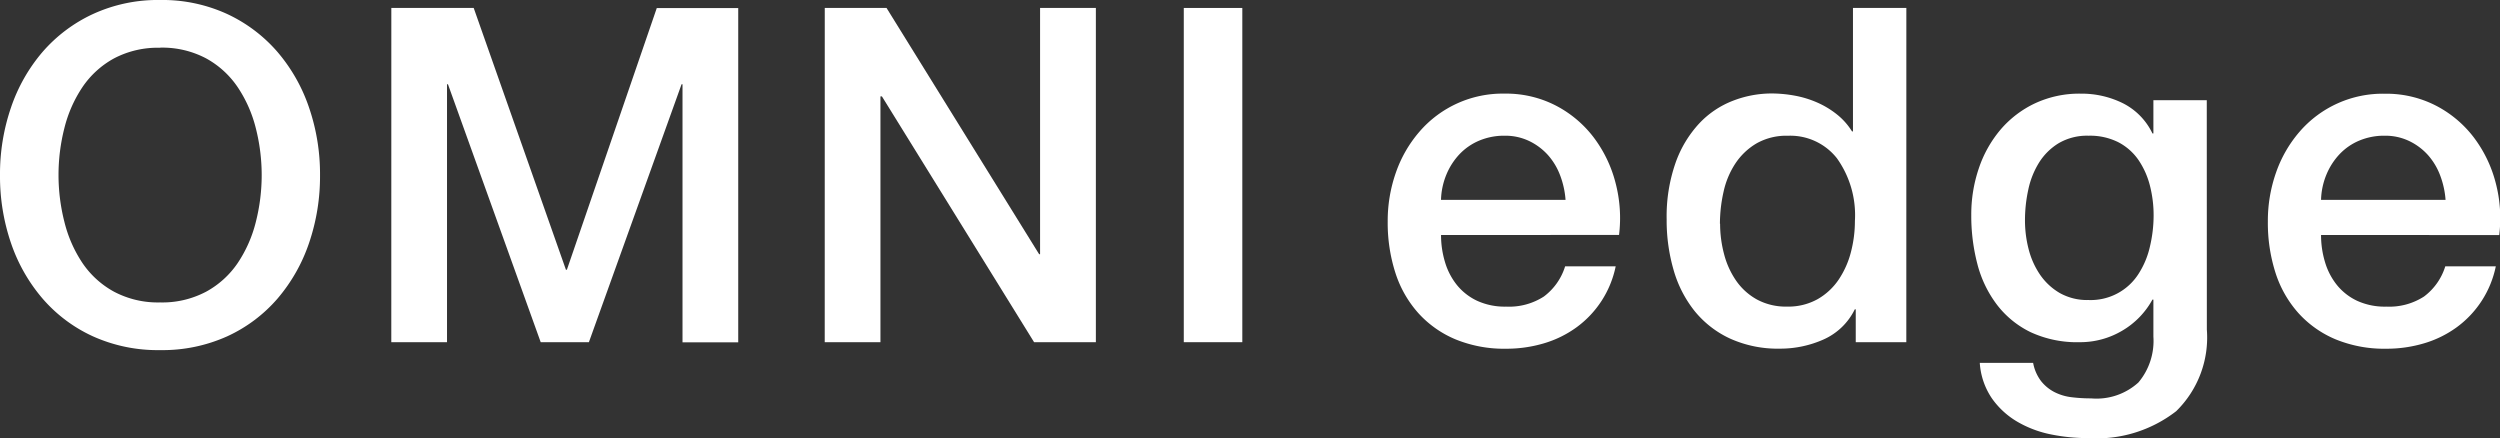
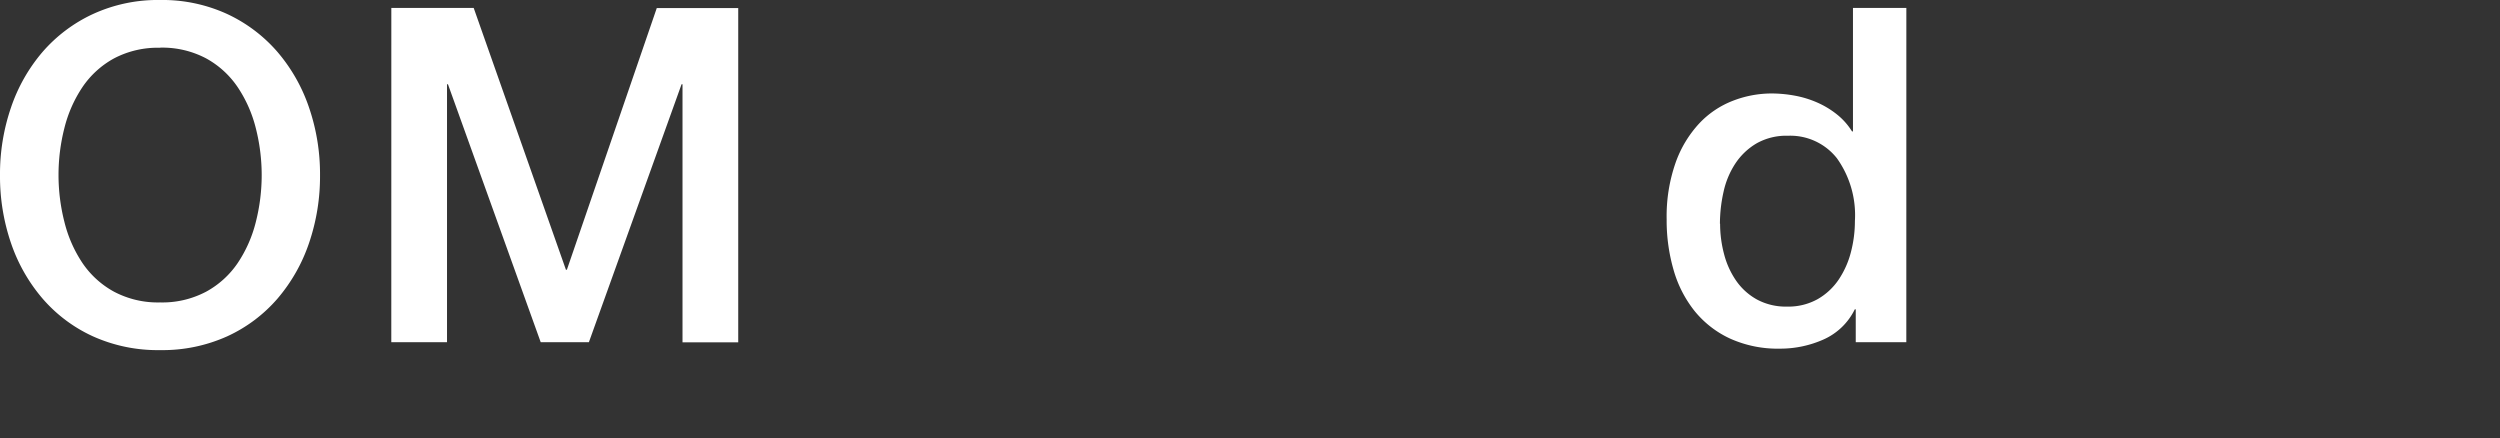
<svg xmlns="http://www.w3.org/2000/svg" width="68.471" height="12" viewBox="0 0 68.471 12">
  <rect x="0" y="0" width="68.471" height="12" fill="#333333" stroke="none" />
  <g id="logo" transform="translate(0 -57.571)">
    <g id="OMNIedge" transform="translate(0 57.571)">
      <path id="Path_4717" data-name="Path 4717" d="M4.385,0a4.256,4.256,0,0,1,1.84.385A4.121,4.121,0,0,1,7.6,1.423a4.62,4.62,0,0,1,.865,1.526,5.617,5.617,0,0,1,.3,1.846,5.655,5.655,0,0,1-.3,1.859A4.619,4.619,0,0,1,7.6,8.179,4.047,4.047,0,0,1,6.224,9.211a4.319,4.319,0,0,1-1.84.378,4.318,4.318,0,0,1-1.84-.378A4.043,4.043,0,0,1,1.167,8.179,4.612,4.612,0,0,1,.3,6.654,5.649,5.649,0,0,1,0,4.795,5.611,5.611,0,0,1,.3,2.949a4.613,4.613,0,0,1,.865-1.526A4.117,4.117,0,0,1,2.545.385,4.254,4.254,0,0,1,4.385,0m0,1.308A2.566,2.566,0,0,0,3.122,1.6a2.477,2.477,0,0,0-.865.788,3.555,3.555,0,0,0-.494,1.122,5.208,5.208,0,0,0,0,2.564A3.55,3.55,0,0,0,2.256,7.2a2.473,2.473,0,0,0,.865.788,2.564,2.564,0,0,0,1.263.295,2.564,2.564,0,0,0,1.263-.295A2.476,2.476,0,0,0,6.513,7.2a3.559,3.559,0,0,0,.494-1.122,5.208,5.208,0,0,0,0-2.564,3.564,3.564,0,0,0-.494-1.122A2.481,2.481,0,0,0,5.647,1.6a2.566,2.566,0,0,0-1.263-.295" transform="translate(0 0)" fill="#fff" />
      <path id="Path_4718" data-name="Path 4718" d="M326.038,6.63h2.256L330.82,13.8h.026l2.462-7.167h2.231v9.154h-1.526V8.72h-.026l-2.538,7.064h-1.32L327.589,8.72h-.026v7.064h-1.526Z" transform="translate(-315.32 -6.412)" fill="#fff" />
-       <path id="Path_4719" data-name="Path 4719" d="M687.175,6.63h1.692l4.179,6.744h.026V6.63H694.6v9.154h-1.692l-4.167-6.731H688.7v6.731h-1.526Z" transform="translate(-664.586 -6.412)" fill="#fff" />
-       <rect id="Rectangle_20789" data-name="Rectangle 20789" width="1.603" height="9.154" transform="translate(32.422 0.218)" fill="#fff" />
-       <path id="Path_4720" data-name="Path 4720" d="M1157.617,81.872a2.541,2.541,0,0,0,.109.744,1.827,1.827,0,0,0,.327.628,1.573,1.573,0,0,0,.552.43,1.816,1.816,0,0,0,.795.16,1.755,1.755,0,0,0,1.032-.276,1.629,1.629,0,0,0,.583-.827h1.385a2.746,2.746,0,0,1-1.077,1.673,2.932,2.932,0,0,1-.891.436,3.59,3.59,0,0,1-1.032.147,3.51,3.51,0,0,1-1.385-.256,2.859,2.859,0,0,1-1.019-.718,3.044,3.044,0,0,1-.628-1.1,4.476,4.476,0,0,1-.212-1.41,3.988,3.988,0,0,1,.224-1.34,3.427,3.427,0,0,1,.641-1.115A3.008,3.008,0,0,1,1159.36,78a2.97,2.97,0,0,1,1.4.327,3.085,3.085,0,0,1,1.032.865,3.507,3.507,0,0,1,.6,1.237,3.8,3.8,0,0,1,.1,1.442Zm3.41-.962a2.37,2.37,0,0,0-.147-.667,1.779,1.779,0,0,0-.333-.558,1.654,1.654,0,0,0-.513-.385,1.512,1.512,0,0,0-.673-.147,1.756,1.756,0,0,0-.7.135,1.6,1.6,0,0,0-.539.372,1.84,1.84,0,0,0-.359.558,1.944,1.944,0,0,0-.147.692Z" transform="translate(-1118.149 -75.436)" fill="#fff" />
      <path id="Path_4721" data-name="Path 4721" d="M1395.158,15.784h-1.385v-.9h-.026a1.737,1.737,0,0,1-.859.827,2.91,2.91,0,0,1-1.192.25,3.166,3.166,0,0,1-1.365-.276,2.719,2.719,0,0,1-.968-.75,3.206,3.206,0,0,1-.577-1.122,4.864,4.864,0,0,1-.192-1.391,4.443,4.443,0,0,1,.244-1.551,3.1,3.1,0,0,1,.647-1.077,2.5,2.5,0,0,1,.923-.622,2.939,2.939,0,0,1,1.058-.2,3.542,3.542,0,0,1,.628.058,2.776,2.776,0,0,1,.615.186,2.432,2.432,0,0,1,.545.327,1.817,1.817,0,0,1,.417.468h.026V6.63h1.462Zm-5.1-3.244a3.233,3.233,0,0,0,.109.833,2.277,2.277,0,0,0,.333.731,1.684,1.684,0,0,0,.571.513,1.663,1.663,0,0,0,.82.192,1.642,1.642,0,0,0,.84-.205,1.738,1.738,0,0,0,.577-.538,2.44,2.44,0,0,0,.333-.75,3.366,3.366,0,0,0,.109-.853,2.679,2.679,0,0,0-.494-1.718,1.626,1.626,0,0,0-1.34-.615,1.653,1.653,0,0,0-.865.212,1.777,1.777,0,0,0-.577.551,2.291,2.291,0,0,0-.321.769,4.01,4.01,0,0,0-.1.878" transform="translate(-1342.947 -6.412)" fill="#fff" />
-       <path id="Path_4722" data-name="Path 4722" d="M1648.93,84.461a2.823,2.823,0,0,1-.84,2.237,3.554,3.554,0,0,1-2.417.737,5.065,5.065,0,0,1-1.006-.1,2.991,2.991,0,0,1-.923-.346,2.224,2.224,0,0,1-.7-.641,1.948,1.948,0,0,1-.333-.974h1.461a1.171,1.171,0,0,0,.218.5,1.125,1.125,0,0,0,.365.3,1.394,1.394,0,0,0,.468.141,4.369,4.369,0,0,0,.538.032,1.705,1.705,0,0,0,1.295-.436,1.766,1.766,0,0,0,.41-1.256V83.641h-.026a2.222,2.222,0,0,1-.84.859,2.254,2.254,0,0,1-1.148.308,3.027,3.027,0,0,1-1.352-.276,2.57,2.57,0,0,1-.923-.756,3.139,3.139,0,0,1-.532-1.109,5.227,5.227,0,0,1-.167-1.346,3.91,3.91,0,0,1,.205-1.269,3.236,3.236,0,0,1,.59-1.058,2.827,2.827,0,0,1,.942-.724,2.869,2.869,0,0,1,1.263-.269,2.546,2.546,0,0,1,1.154.263,1.786,1.786,0,0,1,.808.827h.026v-.91h1.462Zm-3.244-.808a1.552,1.552,0,0,0,1.378-.724,2.319,2.319,0,0,0,.308-.744,3.723,3.723,0,0,0,.1-.84,3.271,3.271,0,0,0-.1-.821,2.212,2.212,0,0,0-.314-.705,1.522,1.522,0,0,0-.551-.487,1.723,1.723,0,0,0-.814-.179,1.539,1.539,0,0,0-.821.205,1.642,1.642,0,0,0-.538.532,2.29,2.29,0,0,0-.295.744,3.9,3.9,0,0,0-.09.827,3.139,3.139,0,0,0,.1.8,2.206,2.206,0,0,0,.314.7,1.678,1.678,0,0,0,.538.5,1.529,1.529,0,0,0,.788.192" transform="translate(-1588.488 -75.436)" fill="#fff" />
-       <path id="Path_4723" data-name="Path 4723" d="M1890.809,81.872a2.537,2.537,0,0,0,.109.744,1.829,1.829,0,0,0,.327.628,1.572,1.572,0,0,0,.551.43,1.817,1.817,0,0,0,.8.16,1.754,1.754,0,0,0,1.032-.276,1.629,1.629,0,0,0,.583-.827h1.384a2.747,2.747,0,0,1-1.077,1.673,2.928,2.928,0,0,1-.891.436,3.587,3.587,0,0,1-1.032.147,3.51,3.51,0,0,1-1.385-.256,2.862,2.862,0,0,1-1.019-.718,3.046,3.046,0,0,1-.628-1.1,4.483,4.483,0,0,1-.211-1.41,3.985,3.985,0,0,1,.224-1.34,3.427,3.427,0,0,1,.641-1.115,3.008,3.008,0,0,1,2.34-1.045,2.971,2.971,0,0,1,1.4.327,3.082,3.082,0,0,1,1.032.865,3.5,3.5,0,0,1,.6,1.237,3.8,3.8,0,0,1,.1,1.442Zm3.41-.962a2.362,2.362,0,0,0-.147-.667,1.789,1.789,0,0,0-.333-.558,1.653,1.653,0,0,0-.513-.385,1.512,1.512,0,0,0-.673-.147,1.757,1.757,0,0,0-.7.135,1.593,1.593,0,0,0-.538.372,1.845,1.845,0,0,0-.359.558,1.936,1.936,0,0,0-.147.692Z" transform="translate(-1827.239 -75.436)" fill="#fff" />
    </g>
  </g>
</svg>